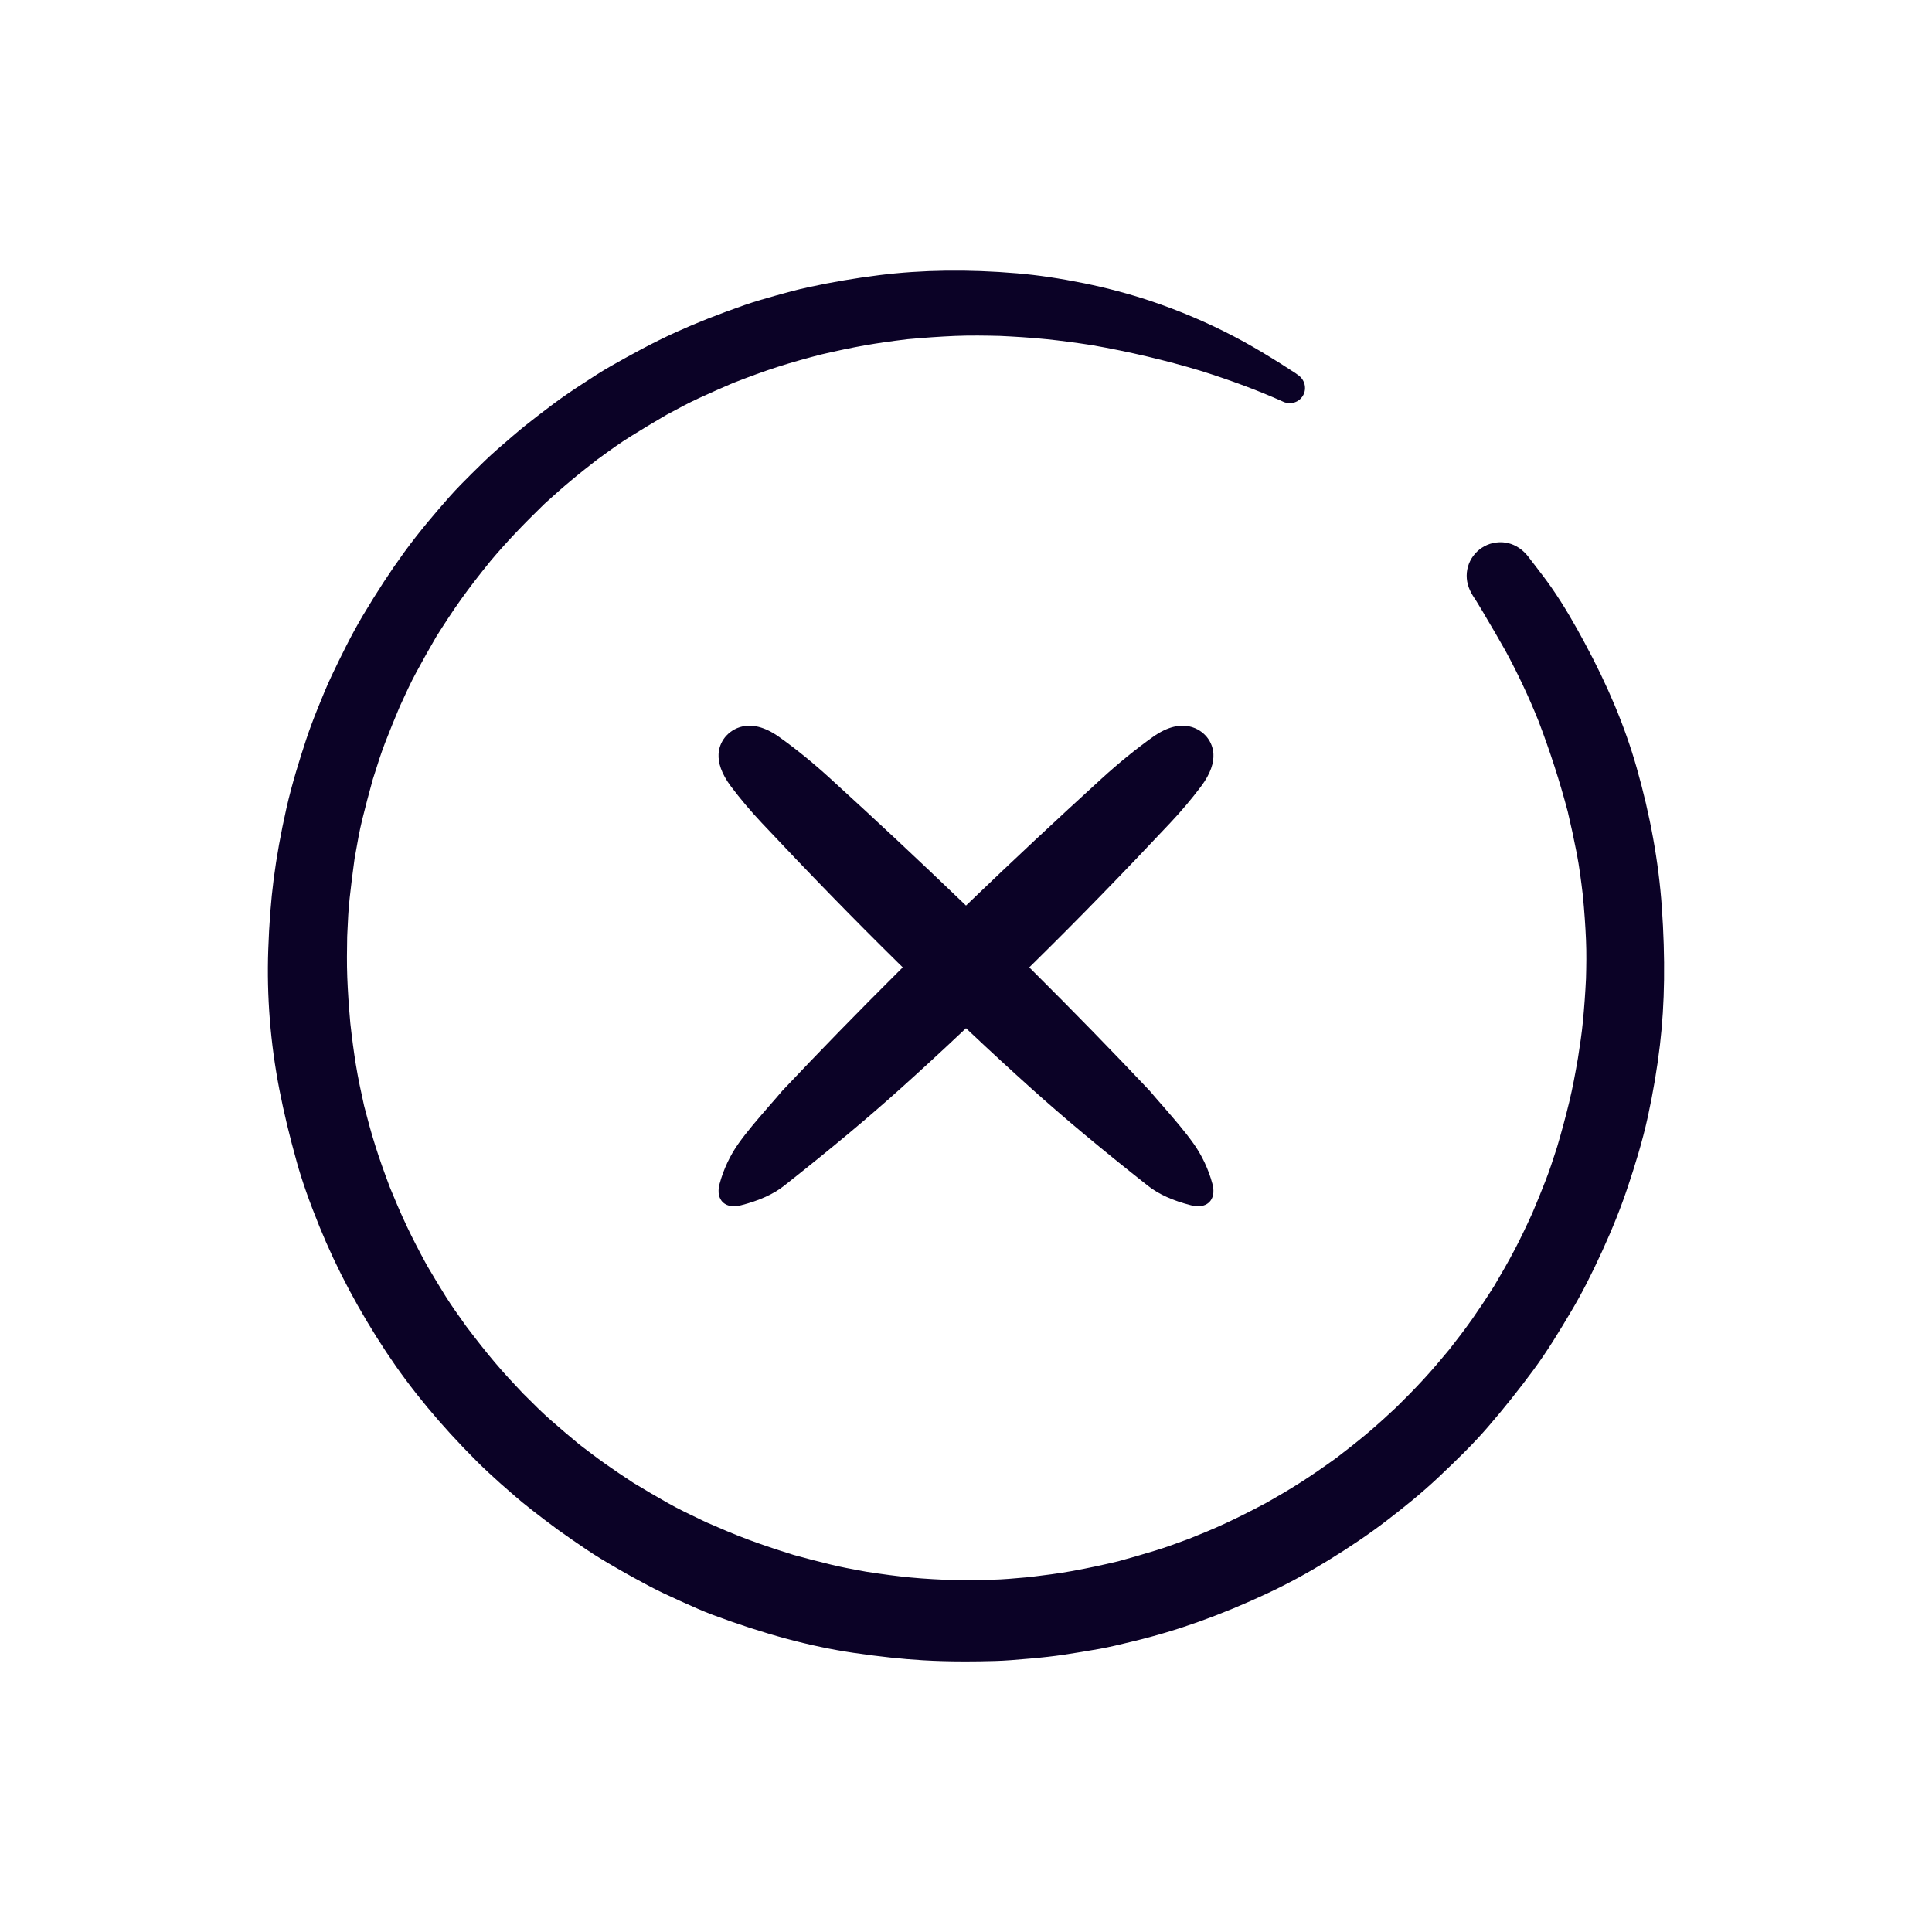
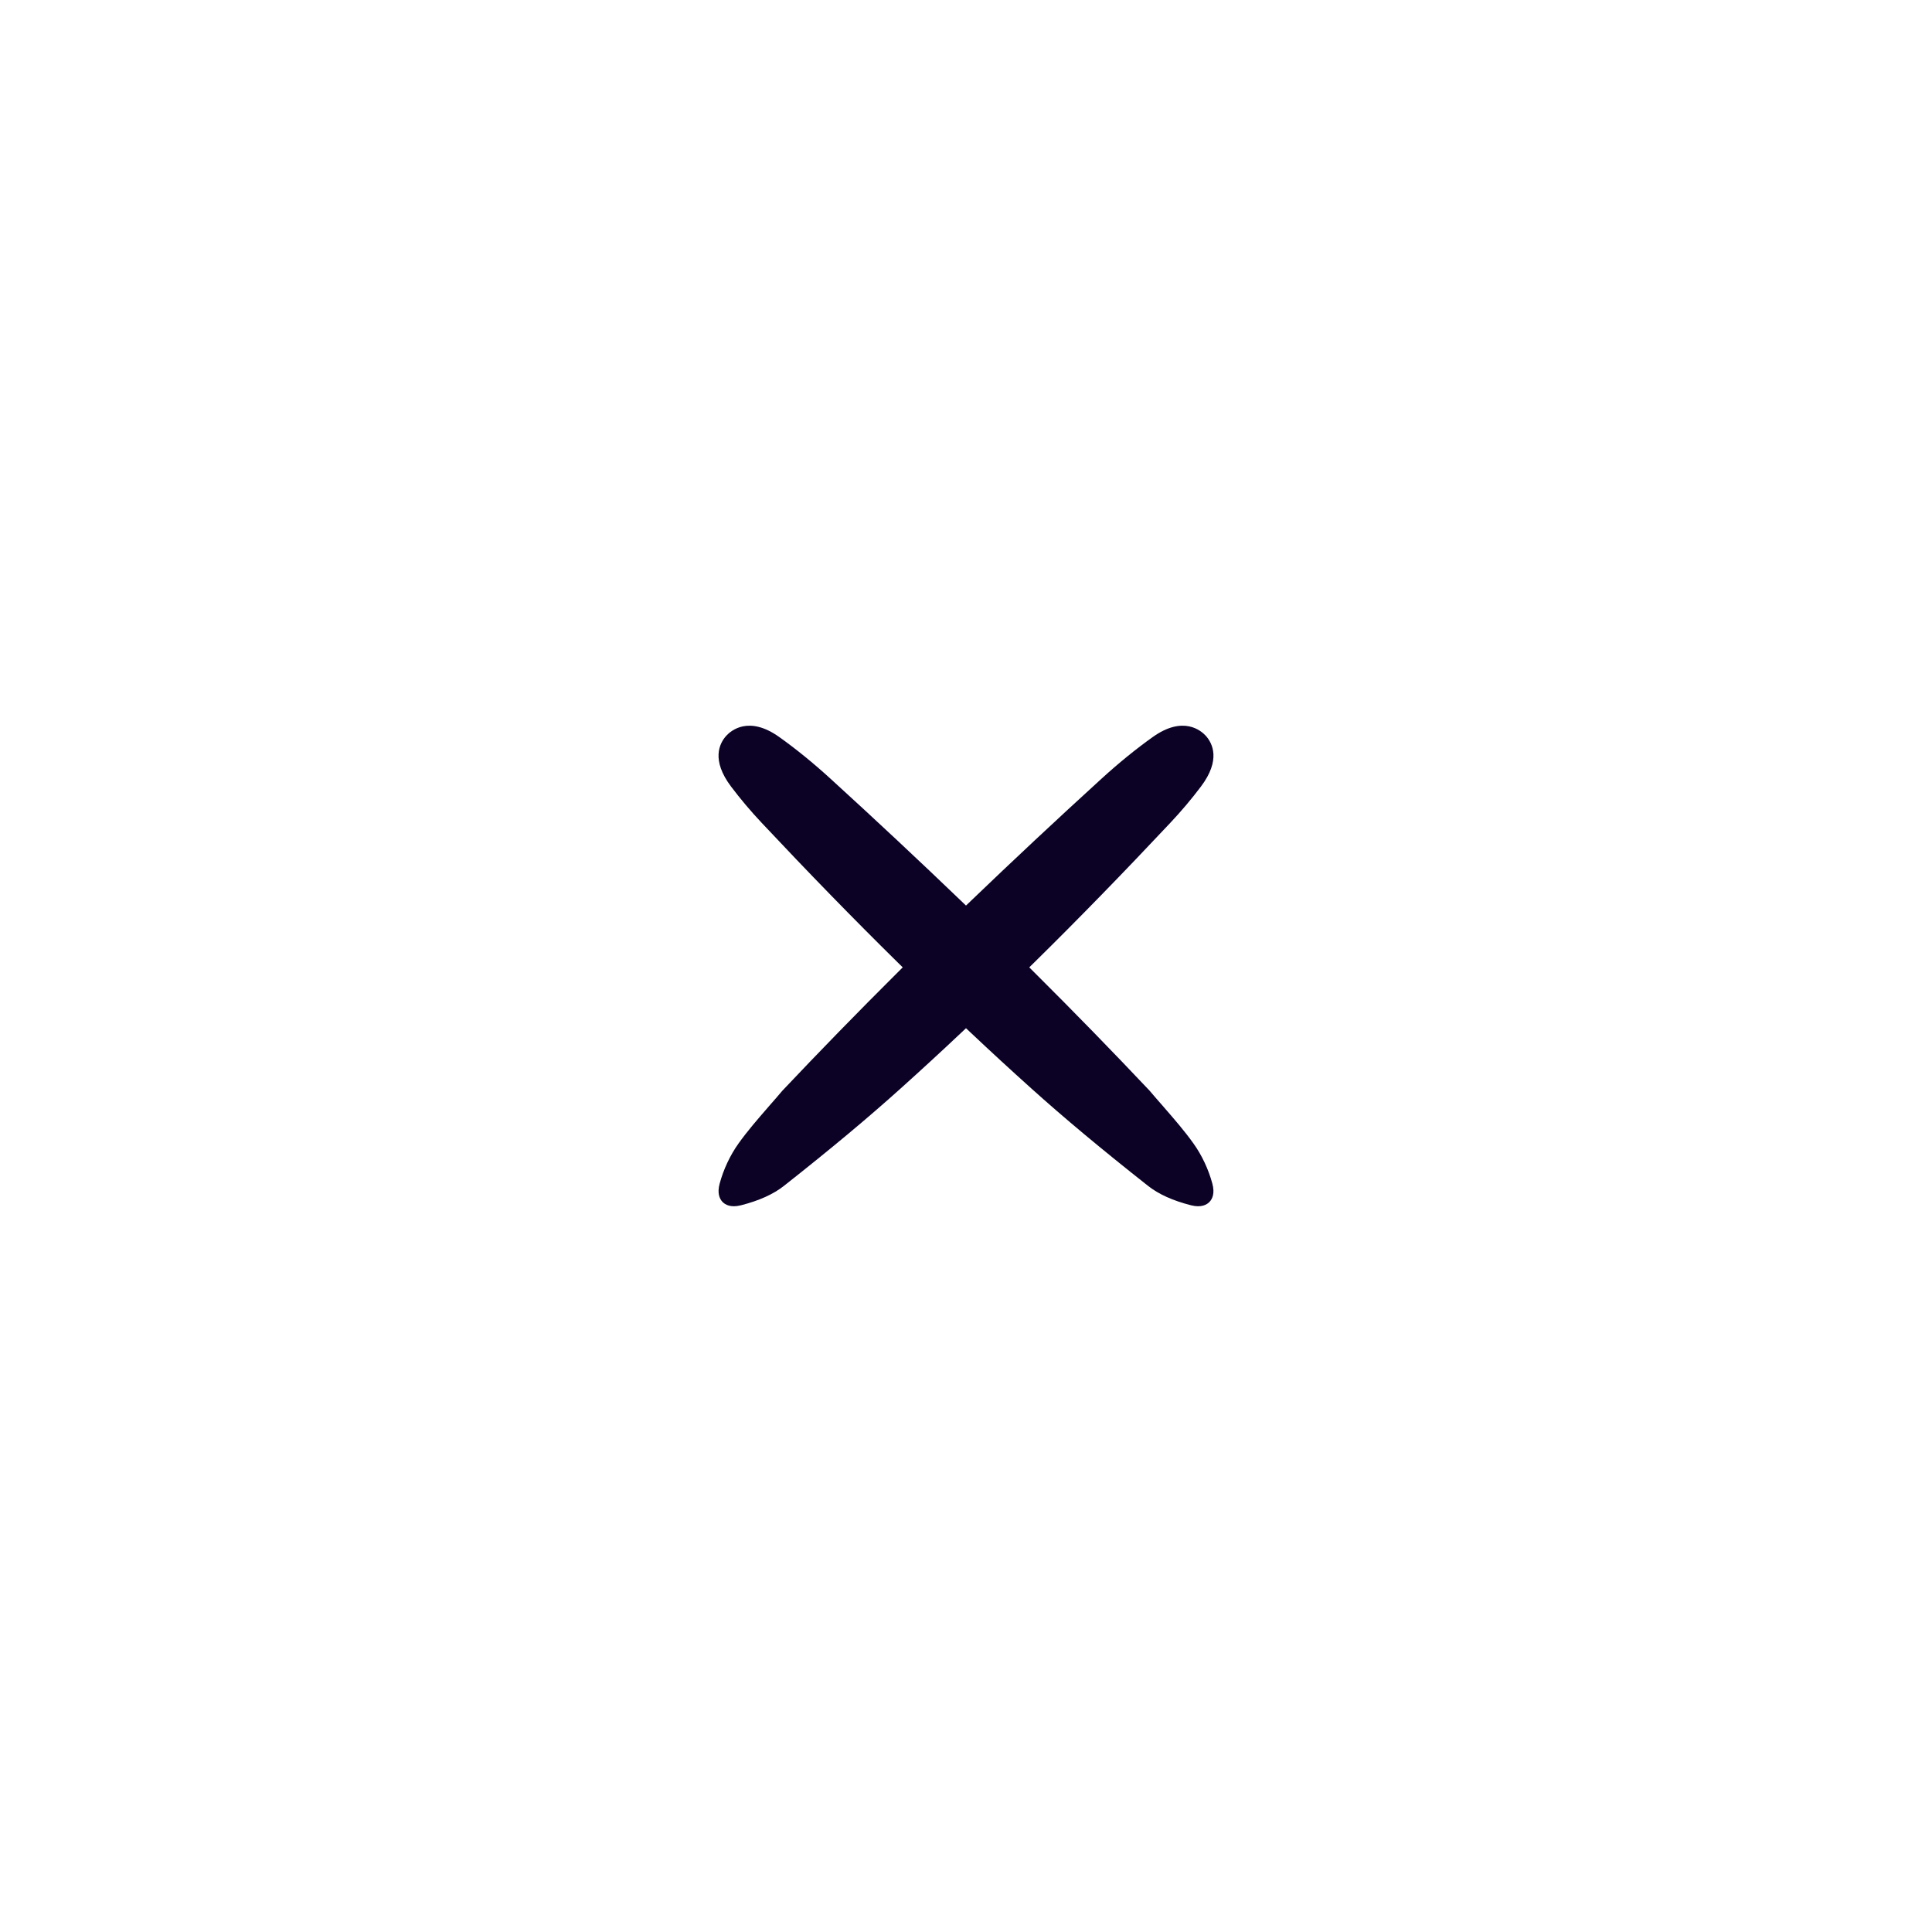
<svg xmlns="http://www.w3.org/2000/svg" id="Layer_2" viewBox="0 0 400 400">
  <defs>
    <style>.cls-1{fill:none;}.cls-1,.cls-2{stroke-width:0px;}.cls-2{fill:#0b0226;}</style>
  </defs>
  <g id="Layer_1-2">
-     <rect class="cls-1" width="400" height="400" />
-     <path class="cls-2" d="M343.68,216.27c-.57,4.85-1.41,9.86-2.51,14.91-1.15,5.28-2.78,10.43-4.08,14.33-1.44,4.35-3.21,8.78-5.39,13.55-2.25,4.91-4.26,8.83-6.35,12.34-2.51,4.24-5.01,8.37-7.92,12.31-2.93,3.96-6.07,7.9-9.34,11.69-3.17,3.68-6.66,7.03-10.25,10.43-3.68,3.48-7.67,6.63-10.74,8.99-3.53,2.71-7.55,5.44-12.27,8.34-4.13,2.53-8.3,4.79-12.38,6.7-9.59,4.5-18.69,7.76-27.8,9.95l-.71.17c-2.05.5-4.17,1.01-6.3,1.4-2.61.46-5.07.87-7.51,1.23-2.01.3-4.23.55-6.98.79l-.62.05c-2.14.19-4.36.38-6.56.44-2.19.06-4.19.09-6.1.09-3.15,0-6.02-.08-8.79-.24-4.36-.26-9.06-.76-14.37-1.54-8.96-1.32-18.5-3.89-29.17-7.87-2.06-.77-4.09-1.69-6.04-2.57l-.65-.29c-2.33-1.06-4.44-2.02-6.53-3.14-2.12-1.14-4.39-2.36-6.63-3.67-2.35-1.35-4.3-2.52-6.21-3.81-2.01-1.36-4.01-2.72-5.95-4.12-1.98-1.44-3.94-2.96-5.62-4.27-2.18-1.69-4.22-3.5-6.2-5.24-1.82-1.62-3.45-3.14-4.98-4.66-7.52-7.51-13.65-14.91-18.75-22.61-5.63-8.51-10.28-17.25-13.82-25.96-2.16-5.32-3.61-9.45-4.71-13.39-1.5-5.35-2.68-10.27-3.61-15.03-1.86-9.61-2.64-19.34-2.3-28.94.18-5.35.55-10.12,1.12-14.59.6-4.67,1.47-9.49,2.65-14.74,1.17-5.15,2.74-10.12,4.12-14.31.62-1.86,1.36-3.87,2.27-6.13,1.06-2.64,1.96-4.84,3.02-7.08,1.81-3.79,3.94-8.19,6.41-12.35,2.92-4.9,5.7-9.16,8.5-13.01,3.17-4.37,6.68-8.45,9.38-11.51,1.57-1.78,3.32-3.52,4.73-4.92,1.67-1.66,3.45-3.41,5.3-5.02l.54-.47c1.66-1.44,3.37-2.93,5.11-4.34,1.97-1.58,3.96-3.09,5.84-4.5,2.05-1.54,4.22-2.99,6.27-4.32,1.91-1.26,3.8-2.48,5.77-3.6,4.15-2.35,8.64-4.83,13.45-7,4.12-1.87,8.62-3.65,14.16-5.59,2.21-.77,4.56-1.43,6.45-1.96,2-.57,4.39-1.22,6.87-1.75,4.68-1.02,9.56-1.85,14.51-2.47,8.84-1.11,18.46-1.24,28.58-.38,4.34.37,8.9,1.05,13.94,2.07,4.71.97,9.27,2.18,13.55,3.61,5.98,1.99,11.87,4.49,17.48,7.43,2.52,1.32,5.09,2.8,7.66,4.39,1.23.75,2.44,1.52,3.65,2.3l.49.32c.52.32,1.05.66,1.56,1.06,1.37,1.07,1.68,2.99.69,4.38-.77,1.08-2.1,1.54-3.39,1.21-.1-.02-.2-.04-.3-.08-.11-.04-.21-.09-.32-.14-5.08-2.28-10.67-4.37-17.06-6.38-7.18-2.16-14.74-3.95-22.48-5.3-3.36-.52-6.4-.92-9.25-1.22-3.57-.37-7.1-.56-9.78-.69-2.92-.07-6.08-.13-9.24,0-3.22.14-6.55.37-9.89.68-3.52.42-6.24.82-8.76,1.26-2.78.49-5.7,1.1-9.21,1.92-2.66.69-5.85,1.56-8.99,2.57-2.72.88-5.55,1.91-9.2,3.33-2.3.99-4.64,2.02-7.09,3.15-2.02.93-4.05,2.02-6,3.08l-.72.38c-2.64,1.54-5.08,3.01-7.42,4.47-2.05,1.27-4.07,2.73-6.01,4.15l-.89.64c-1.63,1.27-3.57,2.79-5.43,4.35-1.75,1.45-3.46,2.99-5.13,4.49l-.33.3c-4.5,4.36-8.07,8.14-11.19,11.86-2.46,3.04-4.31,5.44-5.97,7.76-1.92,2.67-3.72,5.48-5.23,7.87-1.38,2.37-2.76,4.82-4.18,7.45-1.12,2.07-2.13,4.28-3.1,6.41l-.27.58c-1.02,2.41-2.05,4.94-3.04,7.5-.85,2.2-1.58,4.51-2.28,6.75l-.28.87c-.82,2.95-1.54,5.7-2.2,8.38-.57,2.32-.99,4.75-1.4,7.09l-.17.94c-.39,2.82-.73,5.52-1.02,8.2-.26,2.33-.37,4.75-.47,7.08l-.04.9c-.05,2.66-.09,5.54.02,8.4.11,2.86.31,5.87.63,9.48.35,3.14.72,5.94,1.14,8.53.47,2.92,1.11,5.85,1.72,8.6.69,2.68,1.46,5.58,2.37,8.43.78,2.47,1.7,5.08,2.98,8.48.91,2.22,2.15,5.2,3.56,8.16,1.11,2.34,2.37,4.78,4.06,7.89,1.26,2.16,2.59,4.35,3.91,6.47,1.17,1.87,2.49,3.72,3.76,5.5l.52.73c2.19,2.9,4.05,5.25,5.84,7.37,1.91,2.27,3.96,4.46,5.89,6.5l.8.79c1.56,1.56,3.17,3.17,4.83,4.63,1.98,1.74,4,3.46,6.01,5.12,1.76,1.35,3.53,2.7,5.36,4,1.92,1.36,3.9,2.68,5.82,3.94,2.33,1.42,4.77,2.85,7.2,4.22,2.21,1.25,4.57,2.37,6.86,3.46l1.04.5c2.76,1.2,5.76,2.5,8.83,3.64,2.73,1.01,5.68,2.01,9.32,3.14,2.43.67,4.94,1.32,7.64,1.98,2.1.52,4.28.92,6.4,1.31l.92.17c3.53.55,6.44.93,9.1,1.19,3.18.31,6.32.45,9.24.56,2.57.01,5.19-.02,7.75-.09,2.28-.05,4.63-.27,6.89-.47l.89-.08c3.11-.38,5.96-.73,8.82-1.25,2.97-.54,6.09-1.2,9.55-2.02,2.55-.7,5.14-1.45,7.66-2.22,2.08-.63,4.17-1.4,6.2-2.15l.74-.27c2.32-.93,5.07-2.04,7.74-3.29,2.45-1.14,5.02-2.43,8.35-4.2,2.1-1.19,4.62-2.65,7.11-4.24,2.16-1.39,4.42-2.93,7.32-5.02,1.89-1.45,4.17-3.21,6.44-5.12,2.19-1.85,4.32-3.81,5.92-5.31,1.84-1.81,3.83-3.81,5.75-5.9,1.93-2.1,3.73-4.25,5.24-6.07,1.55-1.97,3.22-4.14,4.78-6.35,1.38-1.97,2.83-4.14,4.55-6.85,1.33-2.25,2.91-4.96,4.38-7.78,1.1-2.12,2.22-4.44,3.51-7.28.94-2.21,1.88-4.52,2.77-6.81.78-1.99,1.45-4.08,2.11-6.1l.29-.91c.9-3.05,1.74-6.16,2.48-9.21.71-2.93,1.24-5.83,1.8-9.05.42-2.68.79-5.12,1.03-7.59.28-2.93.5-5.93.64-8.89.07-2.56.12-5.32,0-8.06-.12-2.86-.33-5.84-.64-9.12-.39-3.26-.74-6.01-1.28-8.8-.56-2.89-1.19-5.8-1.86-8.63-1.66-6.28-3.71-12.61-6.07-18.79-1.98-4.93-4.28-9.82-6.83-14.51-1.38-2.46-2.85-4.96-4.28-7.37l-.44-.76c-.44-.74-.88-1.48-1.34-2.21l-.28-.42c-.13-.2-.26-.4-.39-.61-1-1.59-1.41-3.16-1.26-4.8.33-3.44,3.19-6.15,6.66-6.28.57-.03,1.14.02,1.7.14.06.01.12.02.18.03,1.63.4,3.05,1.35,4.2,2.83.24.31.47.61.7.92l.8,1.04c1.07,1.39,2.18,2.83,3.21,4.31,2.7,3.86,4.99,7.92,6.86,11.39,4.88,9.03,8.42,17.5,10.82,25.91,2.83,9.9,4.59,19.64,5.24,28.95.74,10.65.62,19.96-.38,28.47Z" />
    <path class="cls-2" d="M251.01,245.08c.53,1.98,0,3.1-.55,3.71l-.09.09c-.47.48-1.59,1.22-3.78.66-3.74-.95-6.73-2.3-8.9-4.02-9.71-7.66-17.4-14.08-24.21-20.21-4.17-3.75-8.36-7.6-12.45-11.46l-1.03-.97-1.03.97c-4.09,3.86-8.28,7.71-12.45,11.46-6.81,6.13-14.5,12.55-24.21,20.21-2.17,1.72-5.16,3.07-8.9,4.02-2.19.56-3.31-.18-3.78-.66l-.09-.09c-.55-.61-1.08-1.73-.55-3.71.79-2.95,2.18-5.91,3.91-8.33,1.84-2.58,3.97-5.03,6.02-7.39l.37-.43c.89-1.01,1.79-2.04,2.63-3.04l.06-.07c7.65-8.1,15.67-16.33,23.85-24.47l1.07-1.07-1.08-1.06c-9.21-9.07-18.4-18.51-28.11-28.85-2.28-2.42-4.42-4.96-6.35-7.52-4.15-5.51-2.41-8.94-1.01-10.5.98-1.08,4.67-4.26,10.98.24,3.5,2.49,7.06,5.39,10.6,8.62,9.37,8.54,18.46,17.05,27.03,25.28l1.04,1,1.04-1c8.57-8.23,17.66-16.74,27.03-25.28,3.54-3.23,7.1-6.13,10.6-8.62,6.31-4.5,10-1.32,10.98-.25,1.4,1.57,3.14,5-1.01,10.51-1.93,2.56-4.07,5.1-6.35,7.52-9.71,10.34-18.9,19.78-28.11,28.85l-1.08,1.06,1.07,1.07c8.18,8.14,16.2,16.37,23.82,24.44l.06.07c.87,1.03,1.77,2.06,2.66,3.07l.37.43c2.05,2.36,4.18,4.81,6.02,7.39,1.73,2.42,3.12,5.37,3.91,8.33Z" />
  </g>
</svg>